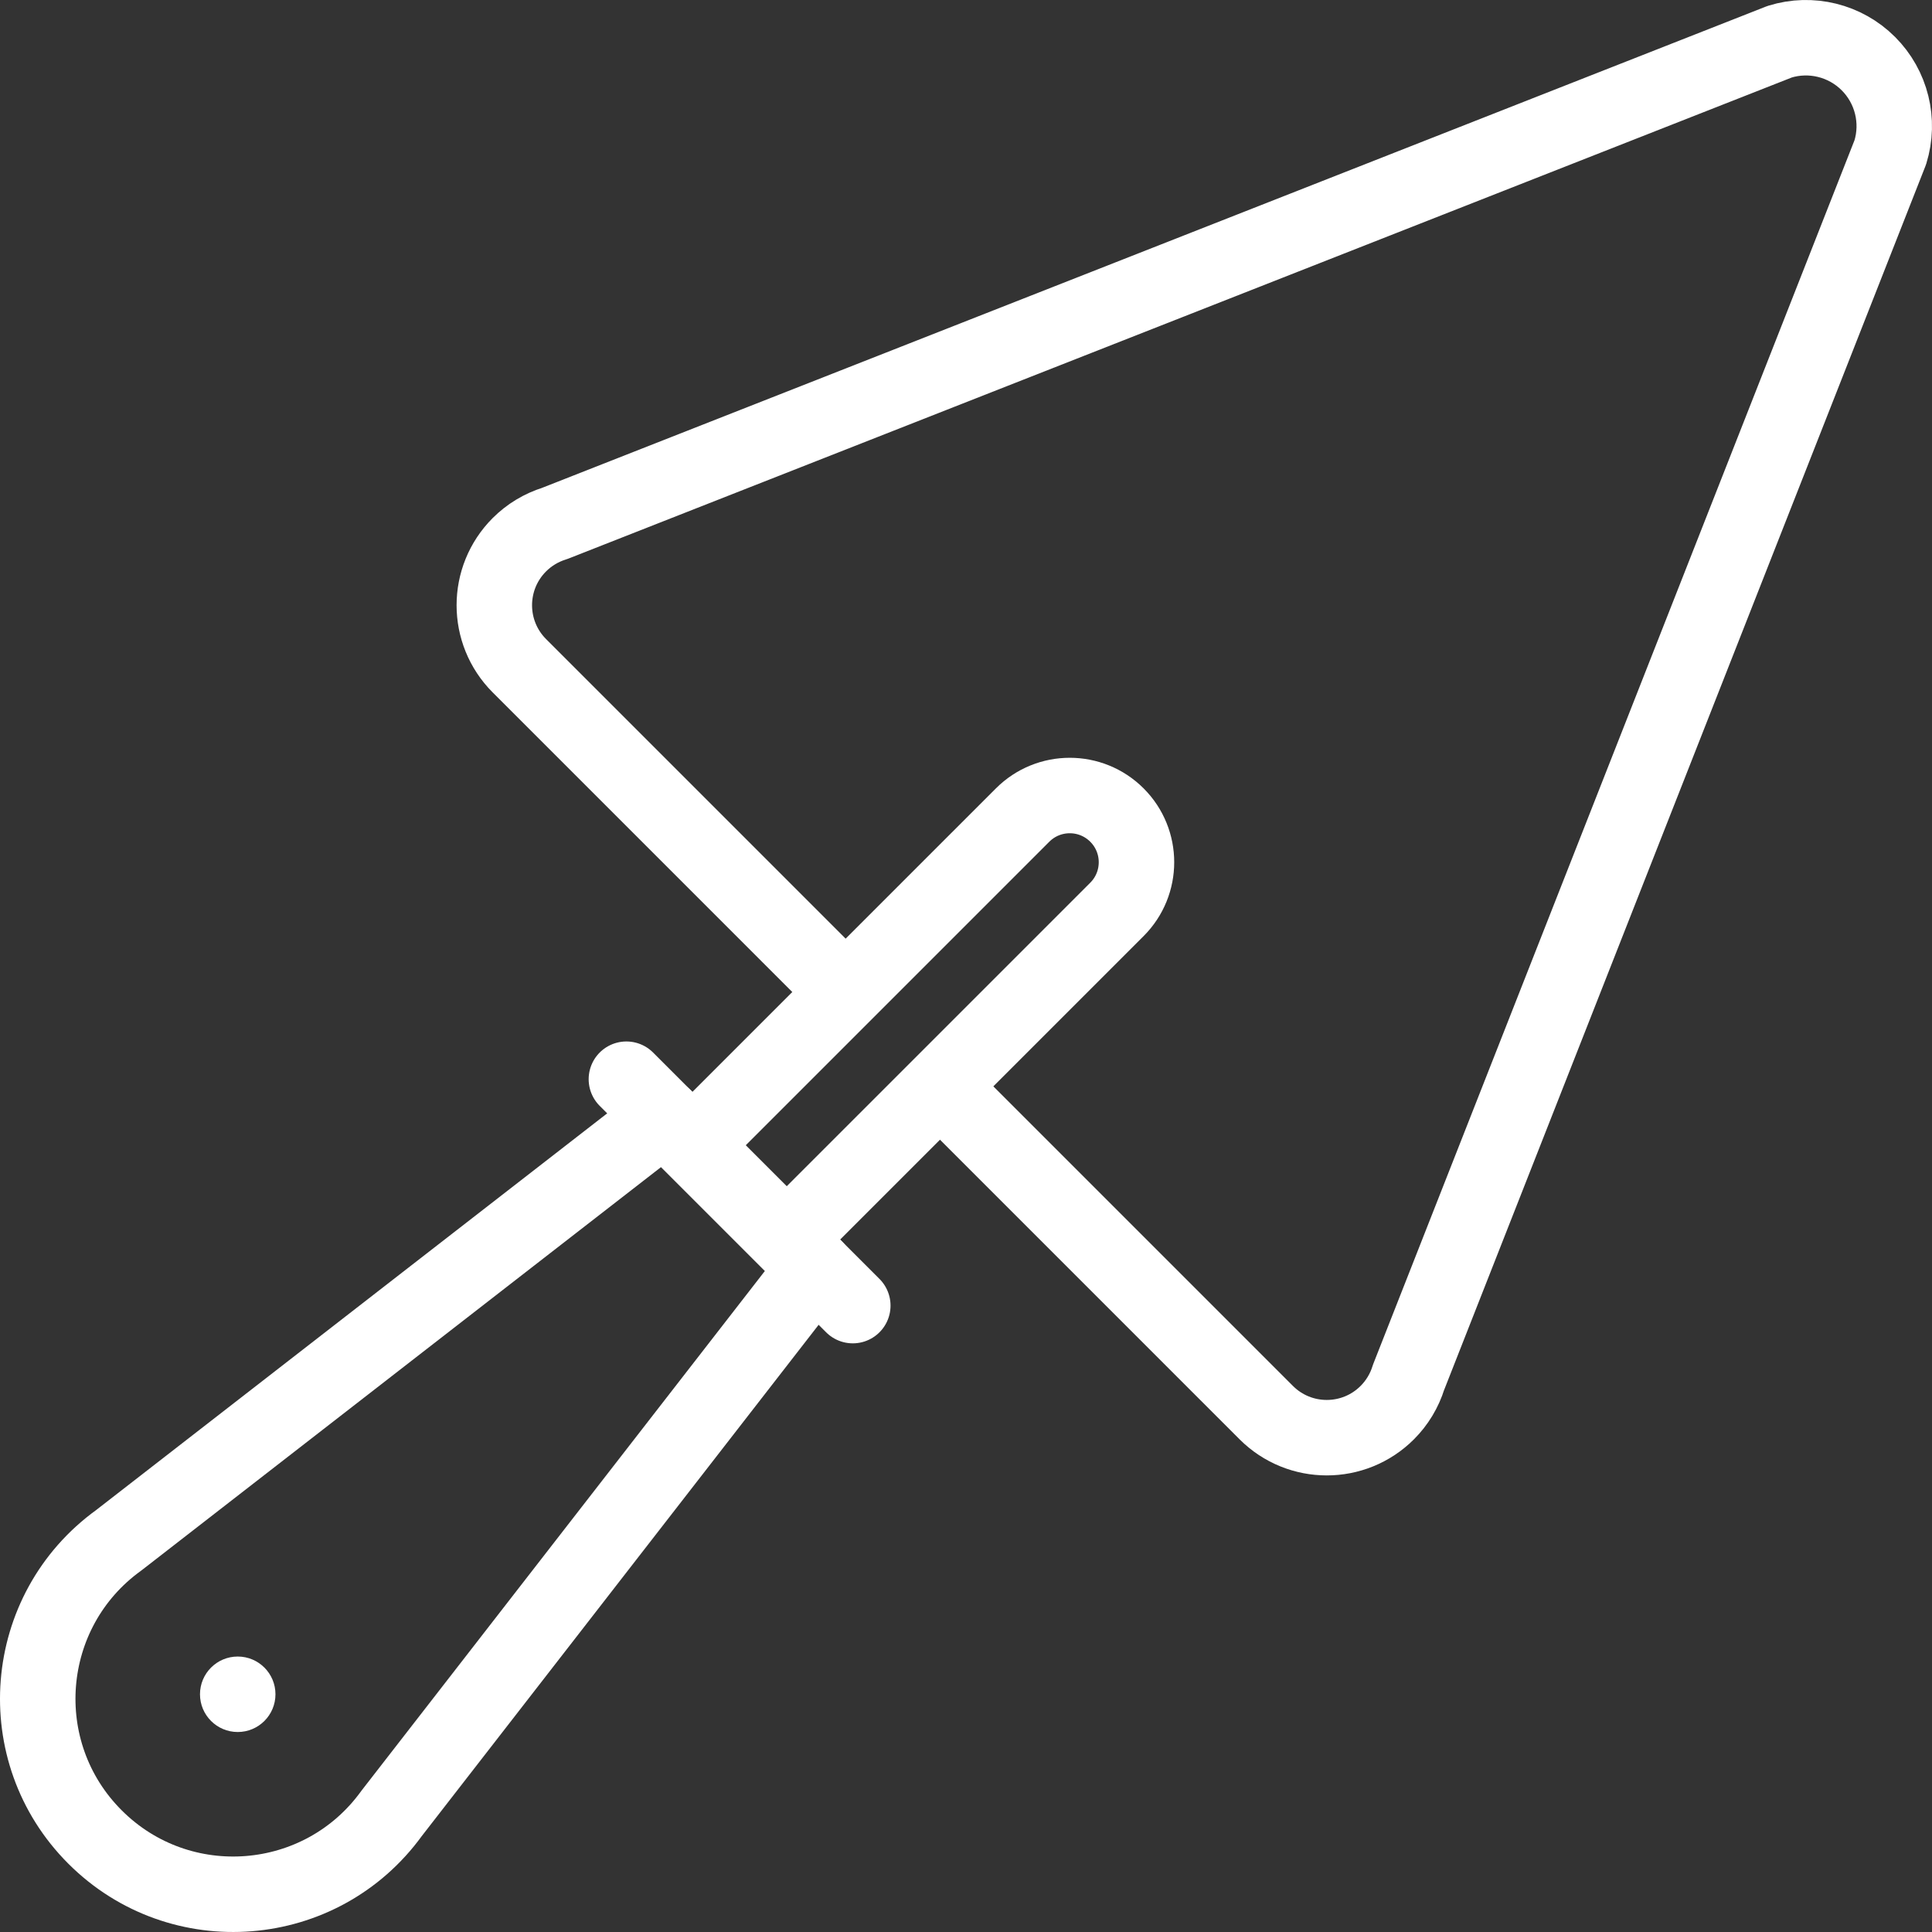
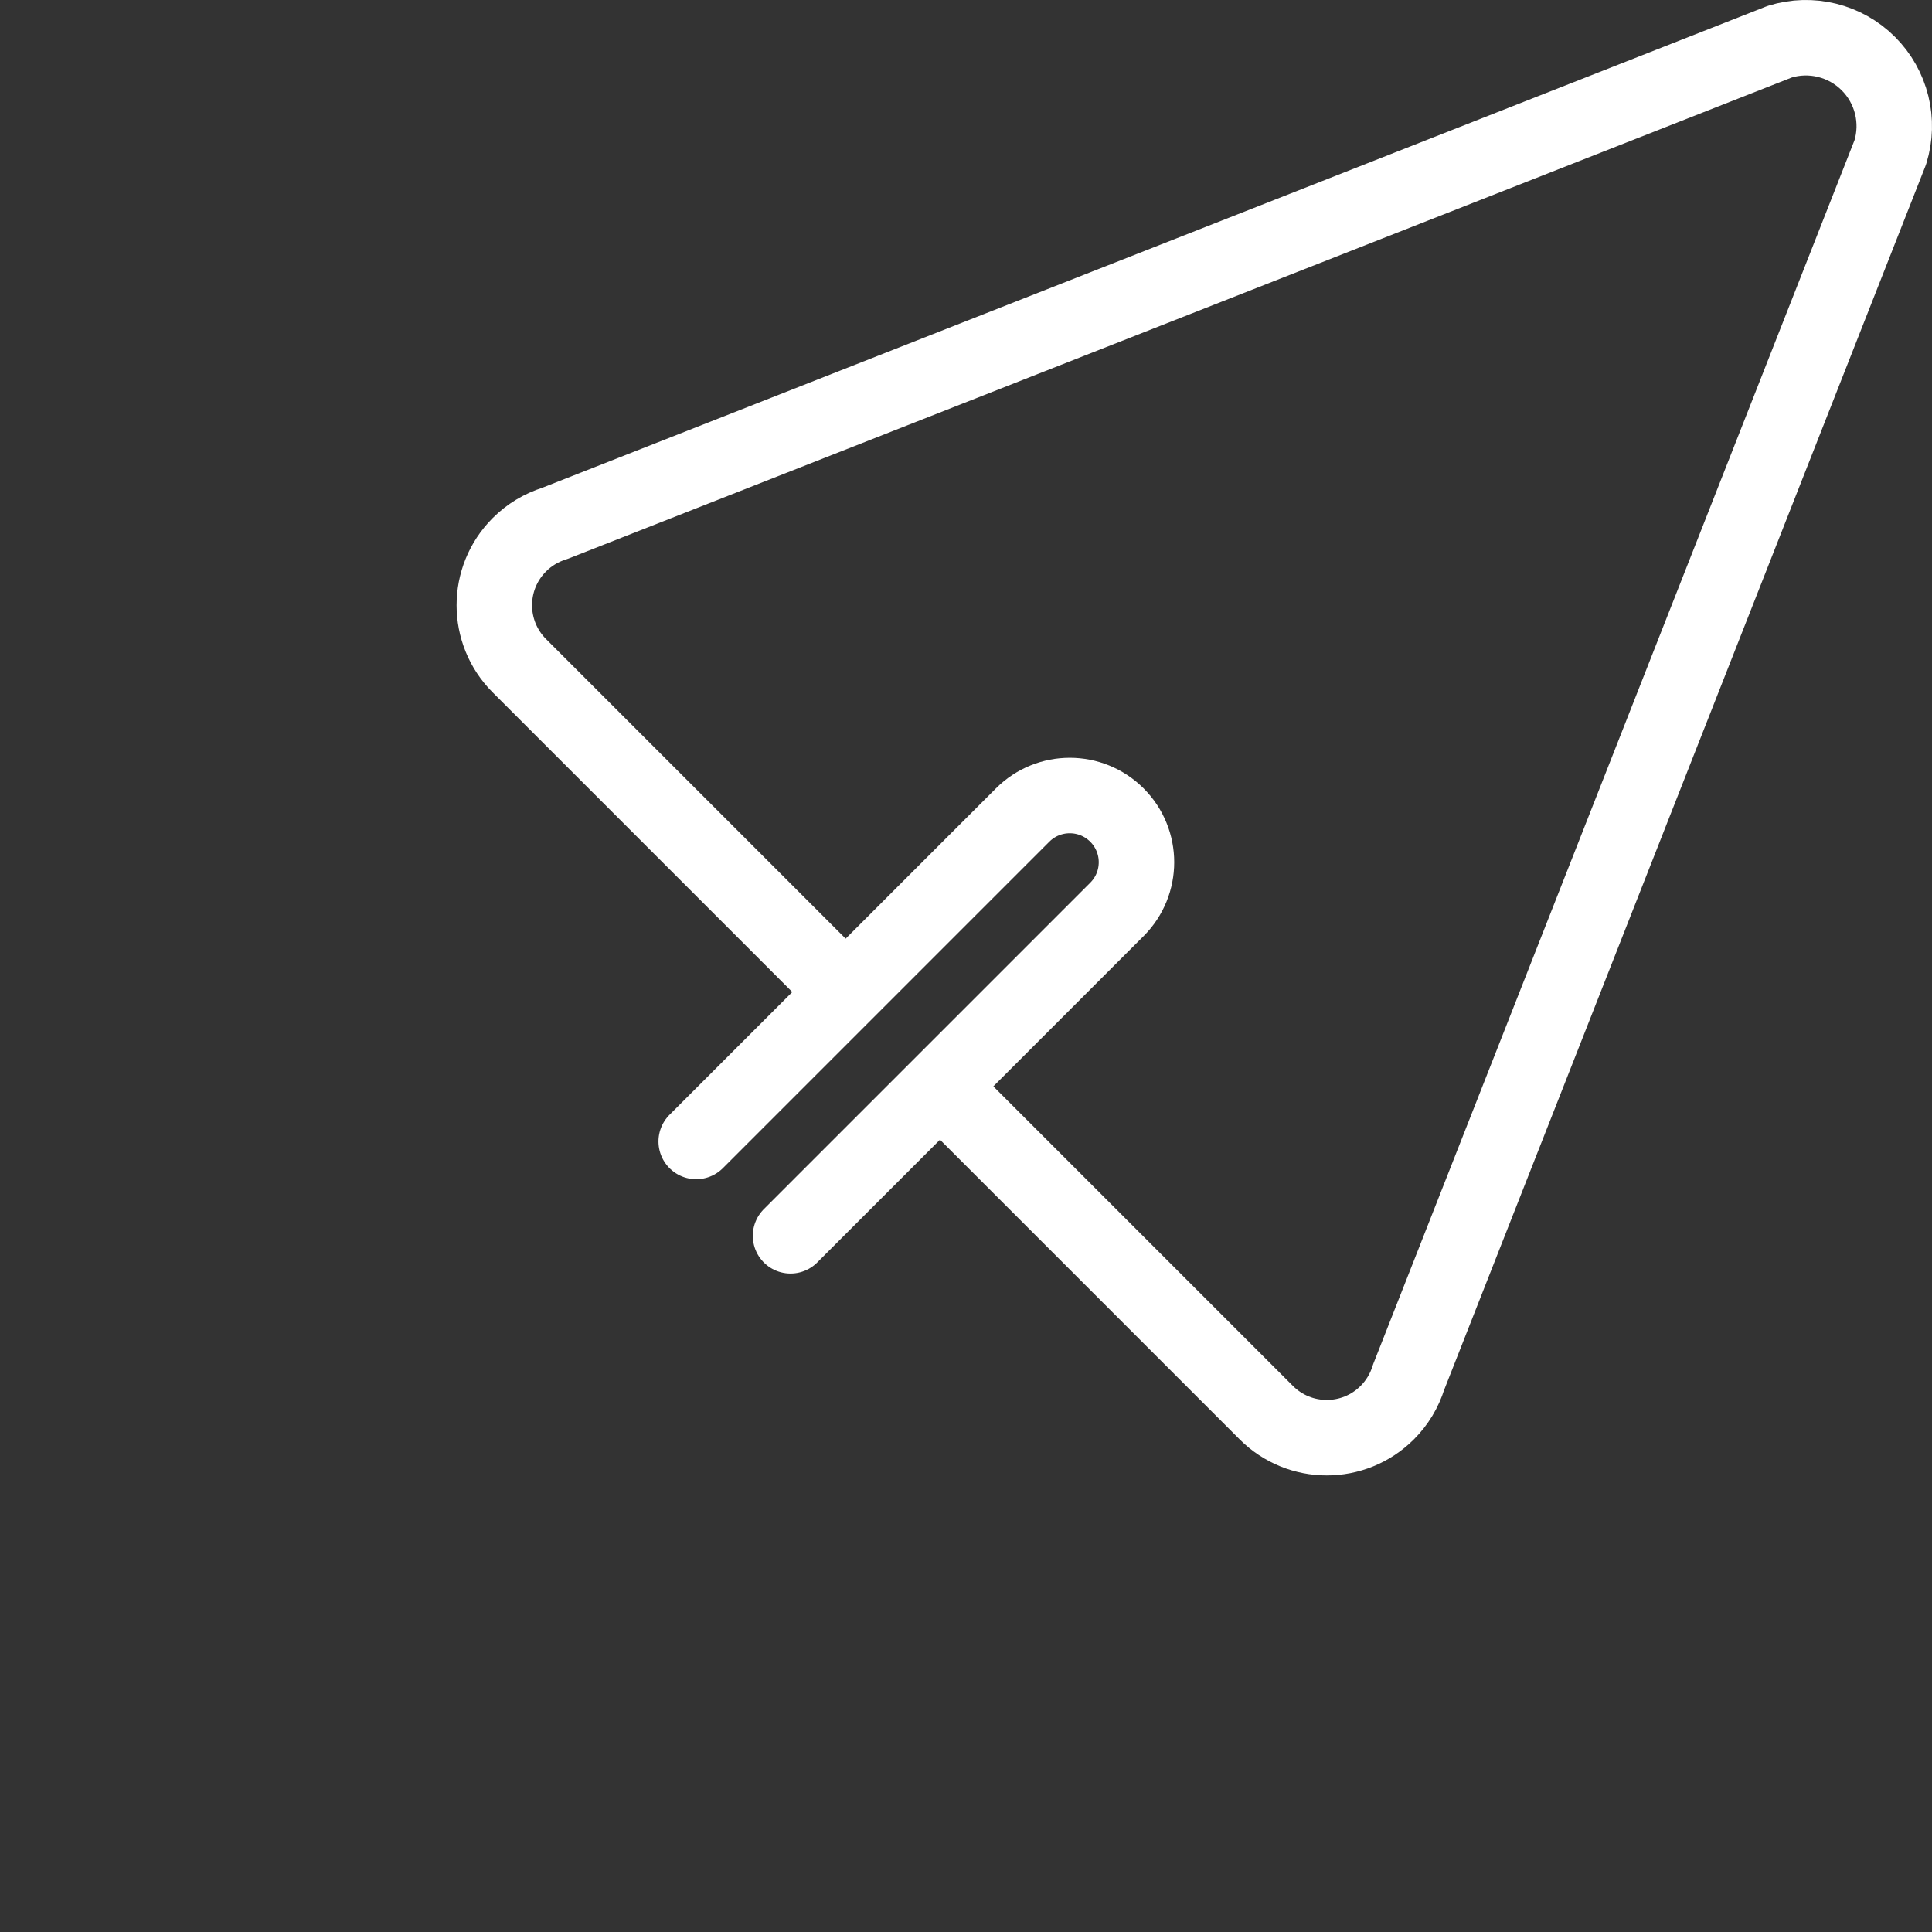
<svg xmlns="http://www.w3.org/2000/svg" version="1.1" id="Capa_1" x="0px" y="0px" viewBox="0 0 512 512" style="enable-background:new 0 0 512 512;" xml:space="preserve" width="300" height="300">
  <rect x="0" y="0" width="512" height="512" fill="#333333" stroke="none" />
  <g width="100%" height="100%" transform="matrix(1,0,0,1,0,0)">
    <g>
      <path style="stroke-linecap: round; stroke-linejoin: round; stroke-miterlimit: 10;" d="&#10;&#09;&#09;M223.211,262l-85.568-85.568c-8.857-8.857-8.857-23.217,0-32.075l0,0c2.603-2.603,5.8-4.533,9.315-5.624l324.674-127.68&#10;&#09;&#09;c8.306-2.578,17.357-0.341,23.507,5.808l0,0c6.15,6.15,8.386,15.2,5.808,23.507l-127.68,324.674&#10;&#09;&#09;c-1.091,3.515-3.021,6.712-5.624,9.315l0,0c-8.857,8.857-23.217,8.857-32.075,0L250,288.789" fill="none" fill-opacity="1" stroke="#ffffff" stroke-opacity="1" data-original-stroke-color="#000000ff" stroke-width="20" data-original-stroke-width="20" />
-       <path style="stroke-linecap: round; stroke-linejoin: round; stroke-miterlimit: 10;" d="&#10;&#09;&#09;M176,296L31.46,408.197c-25.851,18.687-28.838,56.071-6.283,78.626l0,0c22.555,22.555,59.939,19.568,78.626-6.283L216,336" fill="none" fill-opacity="1" stroke="#ffffff" stroke-opacity="1" data-original-stroke-color="#000000ff" stroke-width="20" data-original-stroke-width="20" />
-       <line style="stroke-linecap: round; stroke-linejoin: round; stroke-miterlimit: 10;" x1="166" y1="286" x2="226" y2="346" fill="none" fill-opacity="1" stroke="#ffffff" stroke-opacity="1" data-original-stroke-color="#000000ff" stroke-width="20" data-original-stroke-width="20" />
-       <circle cx="63" cy="449" r="10" fill="#ffffff" fill-opacity="1" data-original-color="#000000ff" stroke="none" stroke-opacity="1" />
      <path style="stroke-linecap: round; stroke-linejoin: round; stroke-miterlimit: 10;" d="&#10;&#09;&#09;M184.5,302.5L271,216c6.904-6.904,18.096-6.904,25,0v0c6.904,6.904,6.904,18.096,0,25l-86.5,86.5" fill="none" fill-opacity="1" stroke="#ffffff" stroke-opacity="1" data-original-stroke-color="#000000ff" stroke-width="20" data-original-stroke-width="20" />
    </g>
  </g>
</svg>